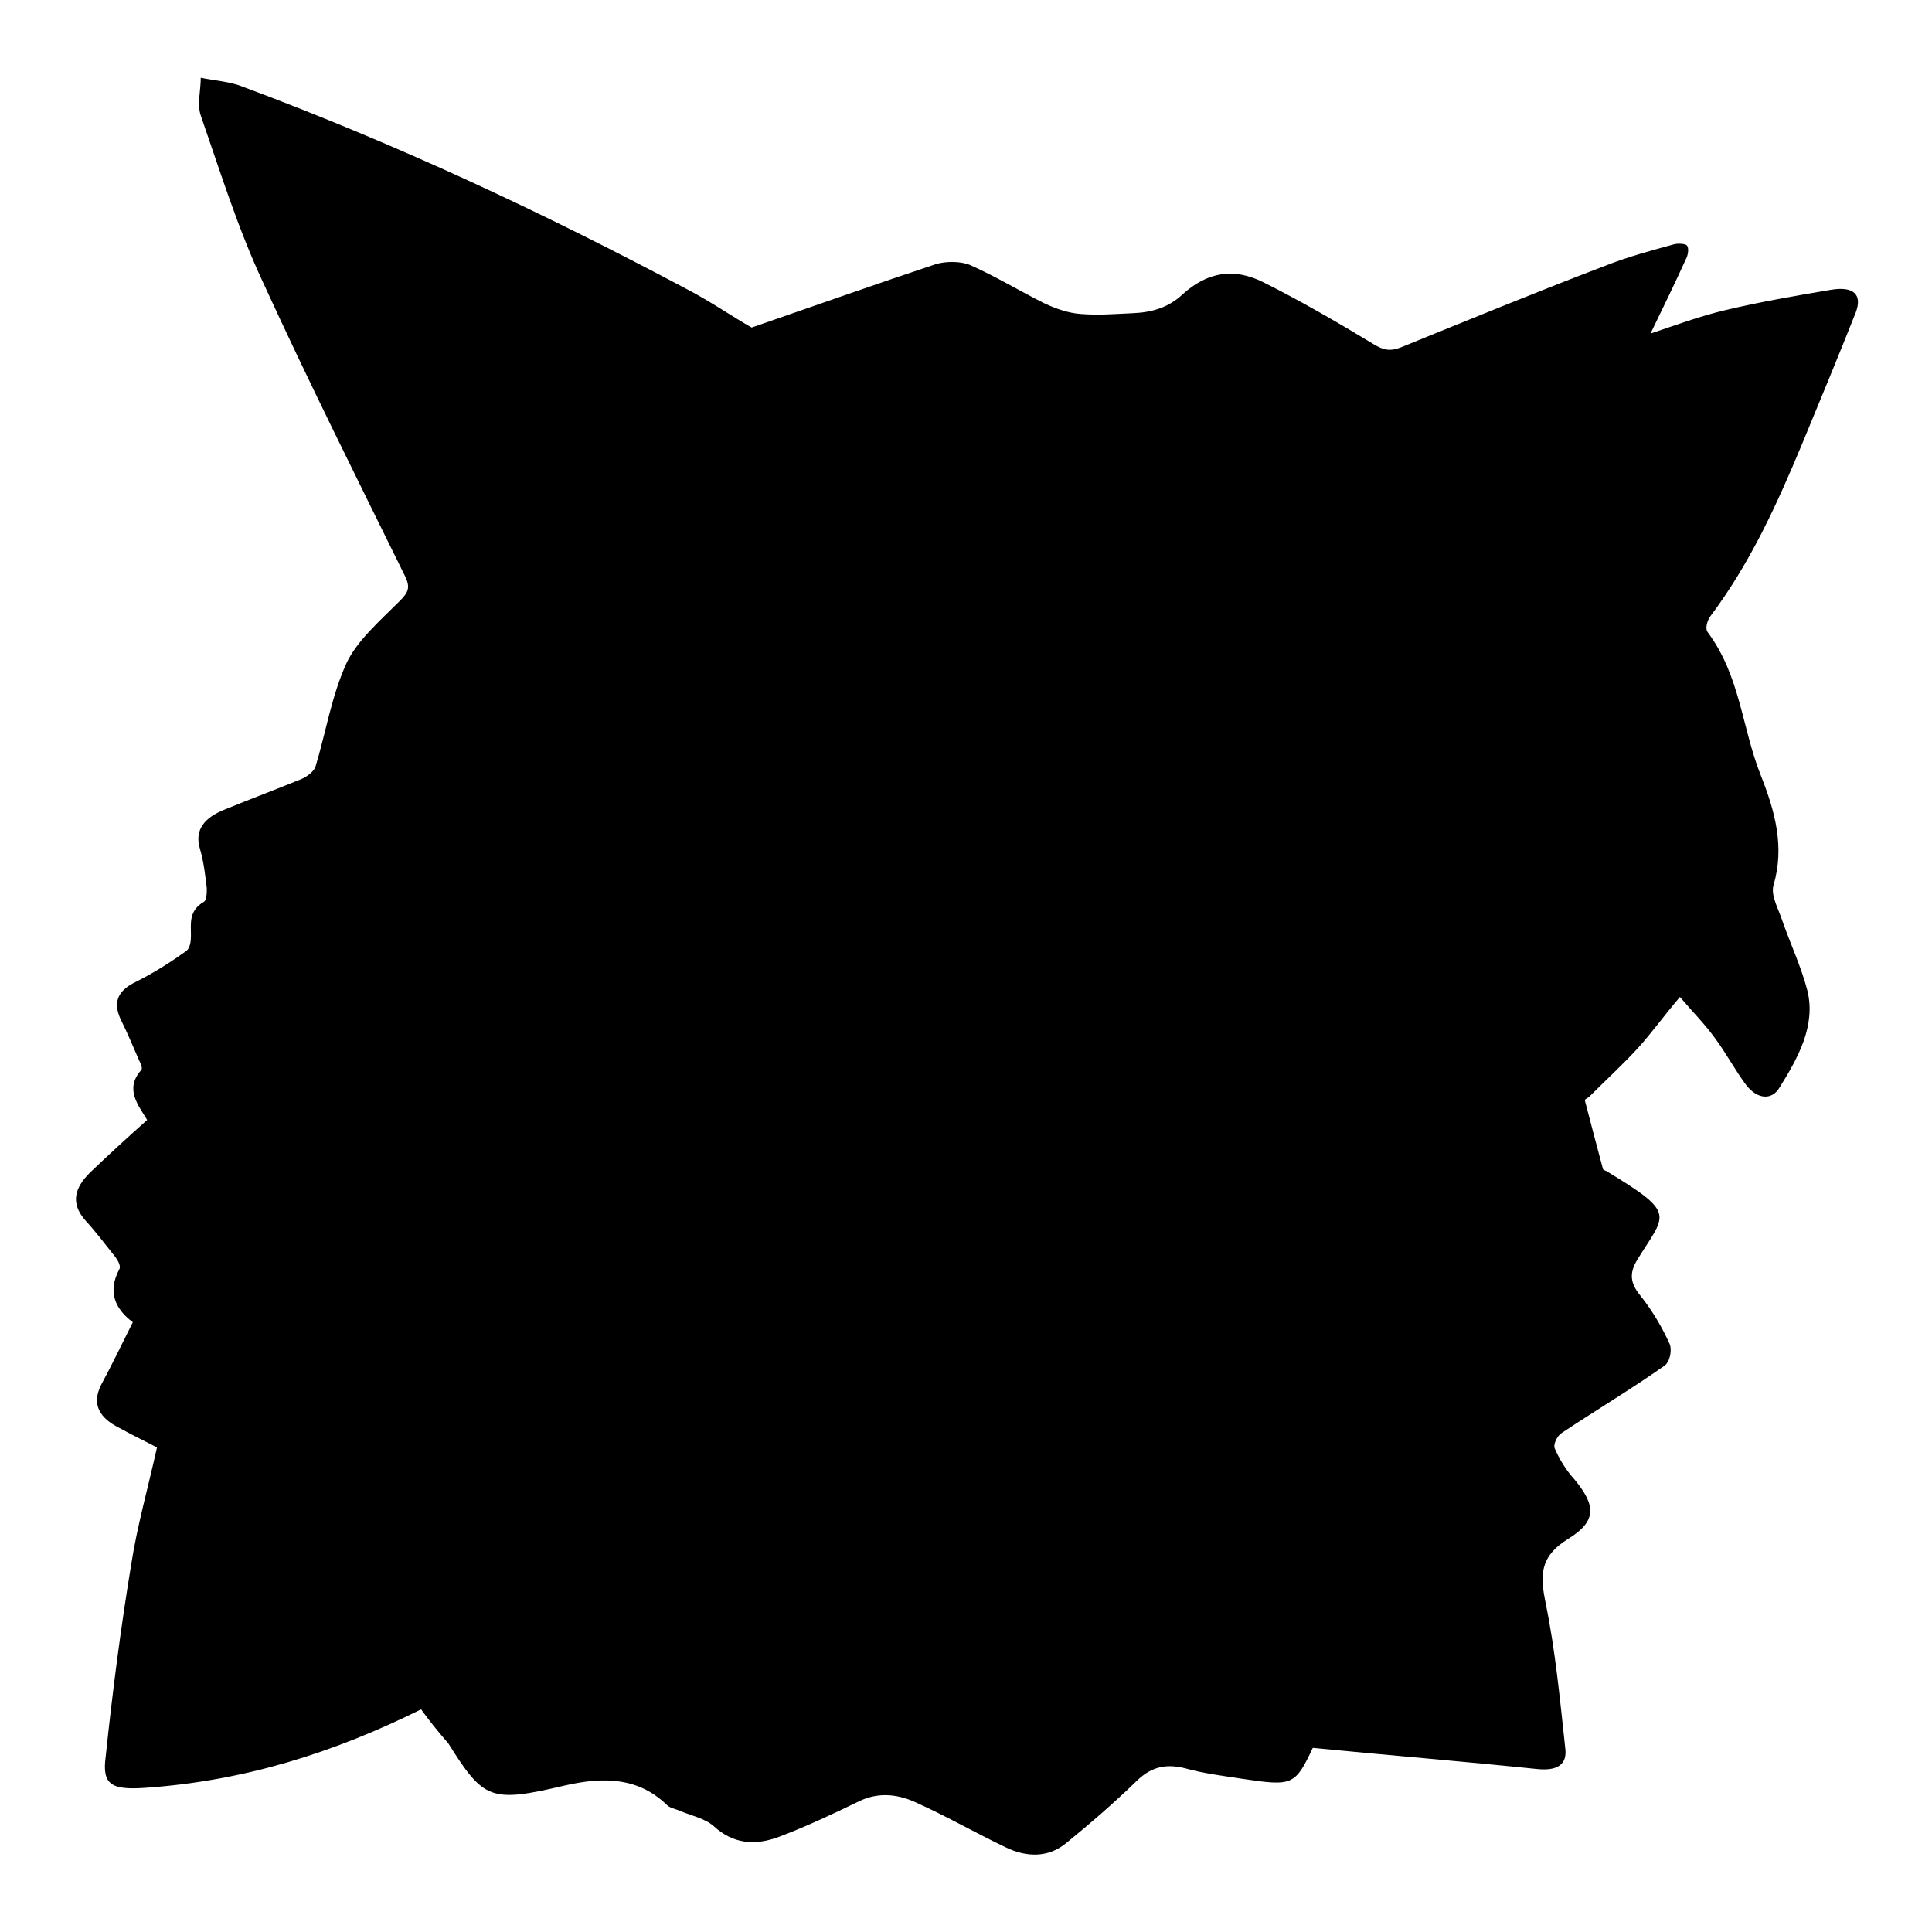
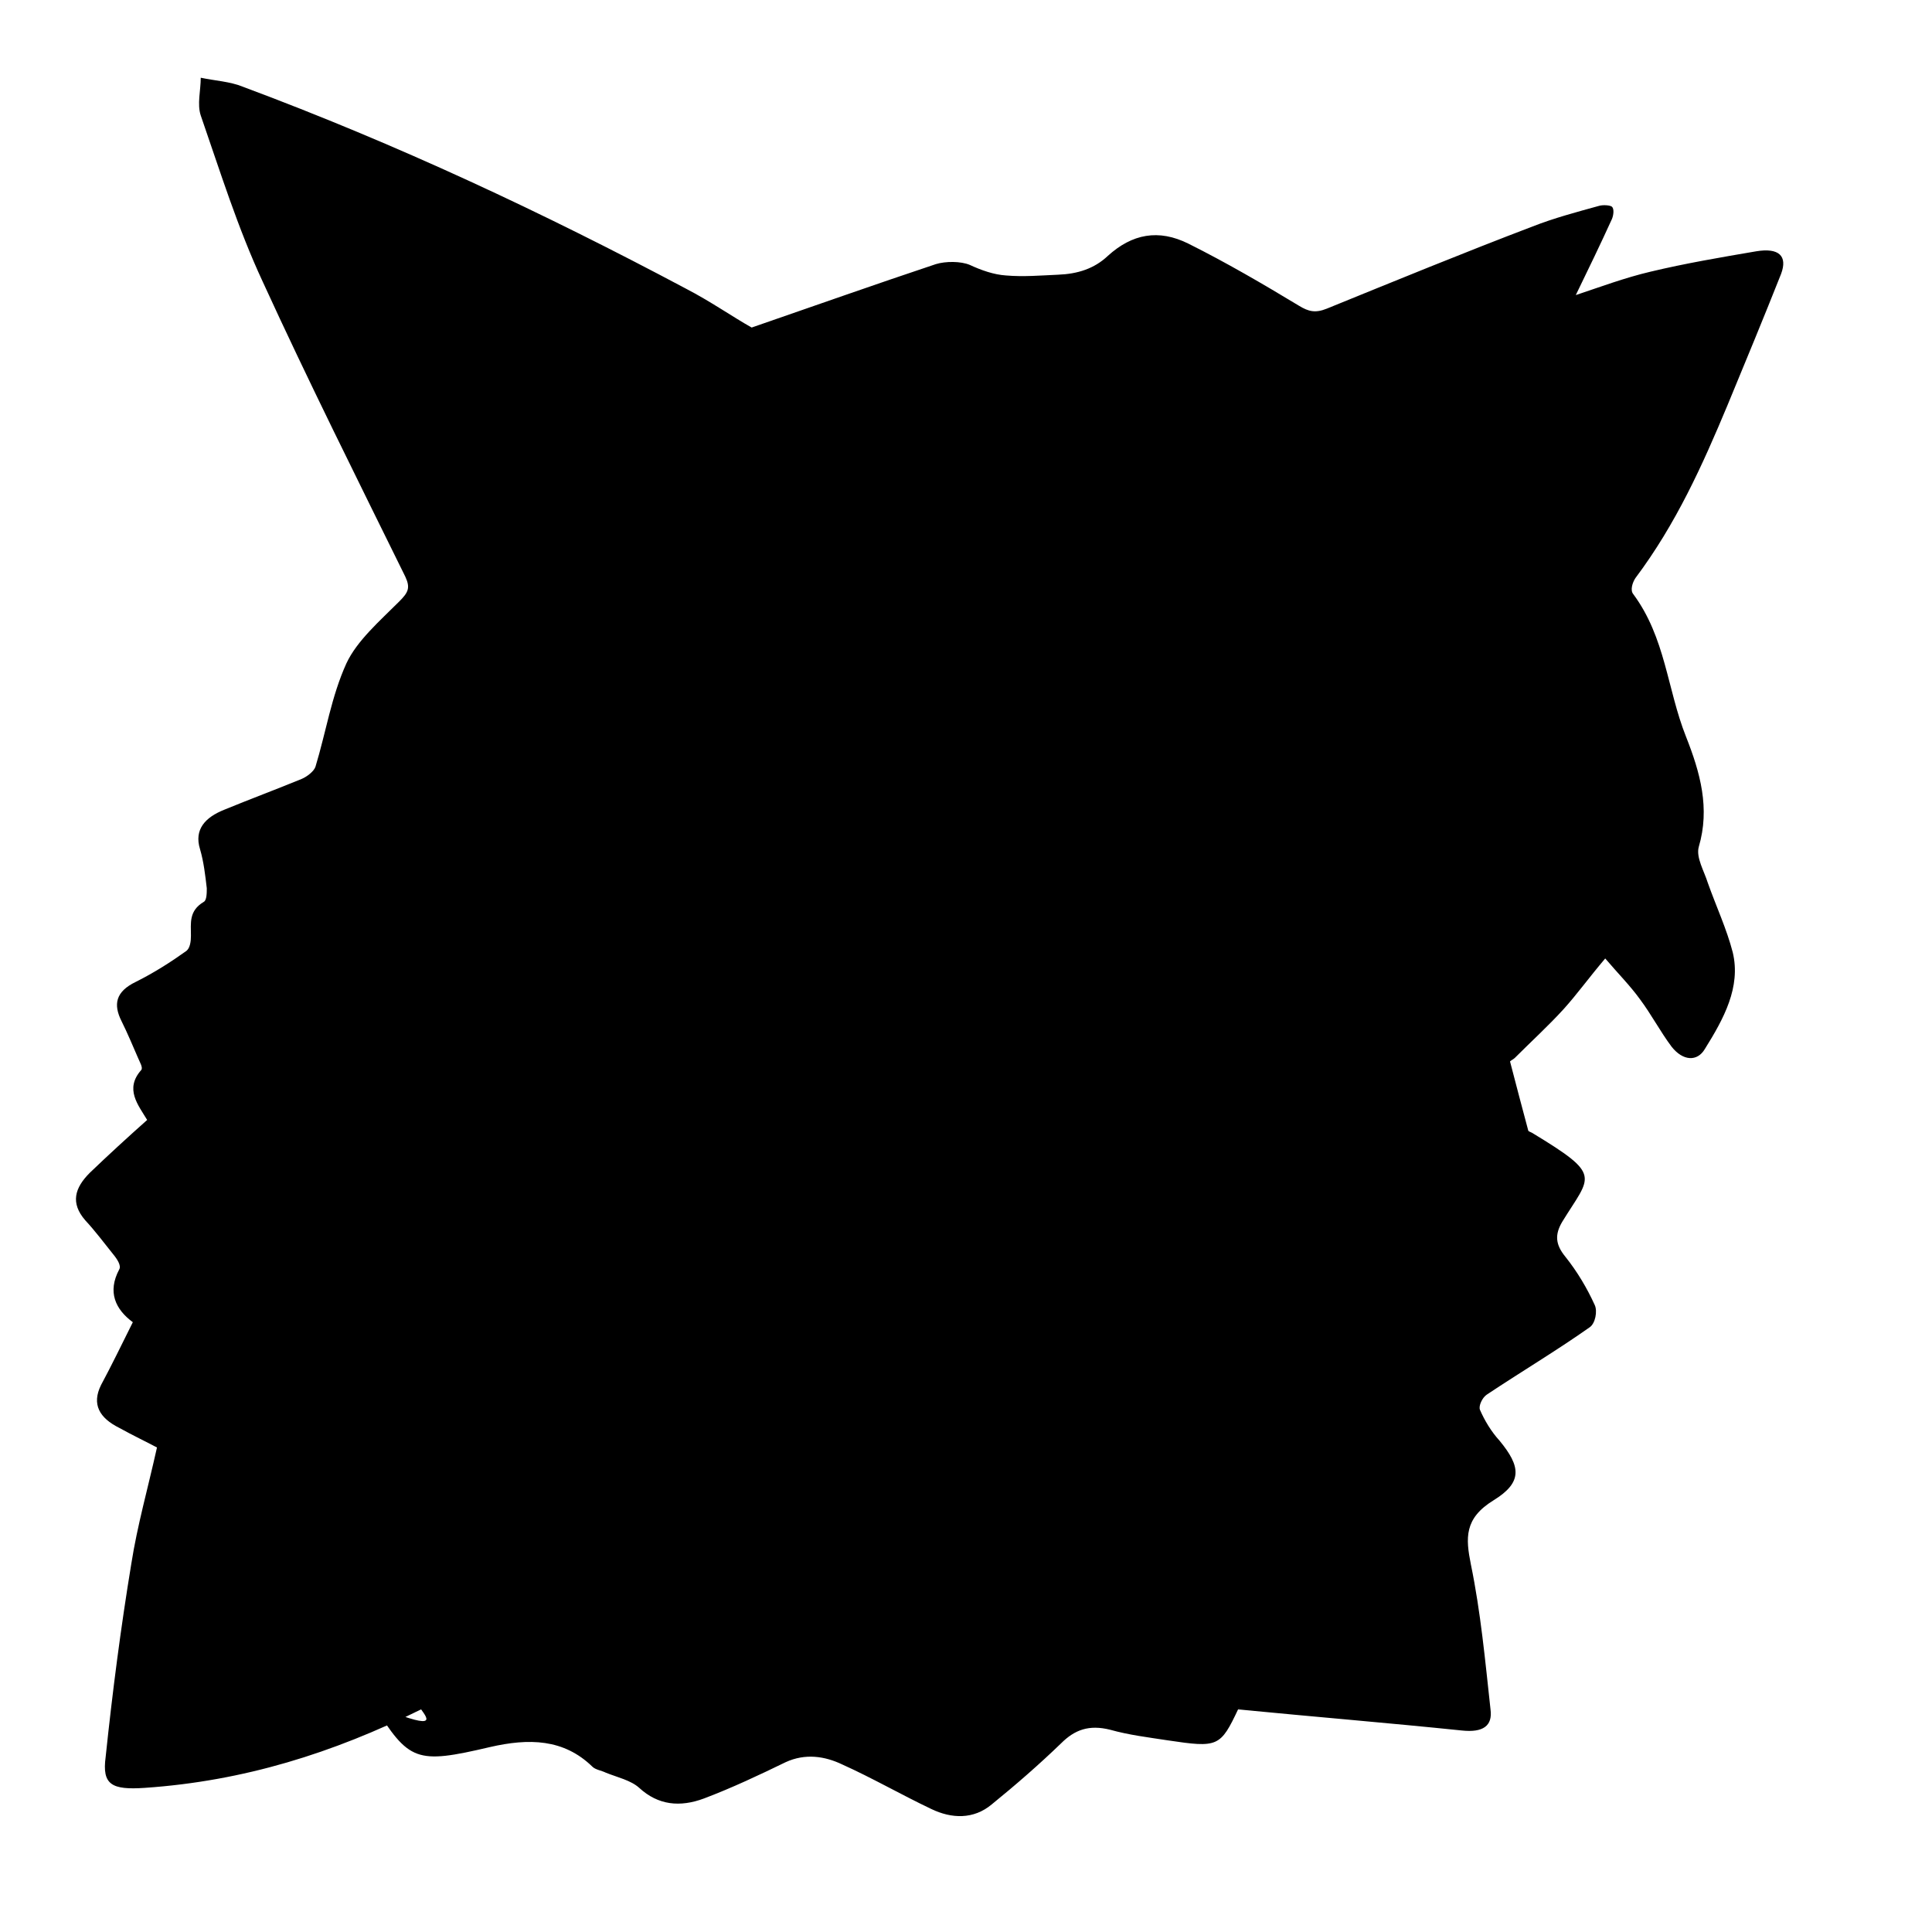
<svg xmlns="http://www.w3.org/2000/svg" version="1.1" x="0px" y="0px" viewBox="0 0 256 256" enable-background="new 0 0 256 256" xml:space="preserve">
  <g>
    <g>
-       <path fill="#000000" d="M55.8,226.5c-11.7,5.8-23.5,9.5-36.6,10.4c-4.4,0.3-5.7-0.4-5.2-4.1c0.9-8.6,2-17.1,3.4-25.6c0.8-5.1,2.2-10,3.4-15.4c-1.3-0.7-3.2-1.6-5-2.6c-2.6-1.3-3.7-3.1-2.4-5.7c1.4-2.6,2.7-5.3,4.2-8.3c-2.3-1.7-3.4-4-1.8-7c0.3-0.5-0.3-1.4-0.8-2c-1.2-1.5-2.4-3.1-3.7-4.5c-2-2.3-1.4-4.3,0.6-6.3c2.4-2.3,4.9-4.6,7.6-7c-1.2-2-3-4.1-0.8-6.6c0.3-0.3-0.2-1.1-0.4-1.6c-0.7-1.6-1.4-3.3-2.2-4.9c-1.1-2.2-0.8-3.9,1.9-5.2c2.4-1.2,4.6-2.6,6.7-4.1c0.5-0.4,0.6-1.3,0.6-2c0-1.7-0.3-3.3,1.7-4.5c0.4-0.2,0.4-1.2,0.4-1.8c-0.2-1.7-0.4-3.5-0.9-5.2c-0.8-2.6,0.7-4.2,3.2-5.2c3.4-1.4,6.9-2.7,10.3-4.1c0.7-0.3,1.6-1,1.8-1.6c1.4-4.6,2.1-9.3,4.1-13.7c1.4-3,4.4-5.6,7-8.2c1.2-1.2,1.5-1.8,0.8-3.3c-6.4-13-12.9-26-18.9-39.1c-3.3-7.1-5.6-14.5-8.2-22c-0.5-1.5,0-3.3,0-5c1.9,0.4,3.9,0.5,5.6,1.2c20.4,7.6,39.8,16.7,58.6,26.7c3.3,1.7,6.3,3.8,8.8,5.2c8.4-2.9,16.3-5.7,24.4-8.4c1.3-0.4,3.3-0.4,4.5,0.1c3.4,1.5,6.5,3.4,9.9,5.1c1.5,0.7,3.2,1.3,4.8,1.4c2.3,0.2,4.6,0,6.9-0.1c2.6-0.1,4.8-0.8,6.6-2.5c3.2-2.9,6.7-3.6,10.7-1.6c5,2.5,9.8,5.3,14.6,8.2c1.3,0.8,2.2,1,3.7,0.4c9.1-3.7,18.1-7.4,27.3-10.9c2.8-1.1,5.8-1.9,8.7-2.7c0.6-0.2,1.6-0.1,1.8,0.1c0.3,0.3,0.2,1.1,0,1.6c-1.5,3.3-3.1,6.6-4.8,10.1c3.3-1.1,6.5-2.3,9.9-3.1c4.6-1.1,9.3-1.9,14-2.7c3-0.5,4.2,0.6,3.3,3c-2.3,5.8-4.7,11.6-7.1,17.4c-3.3,7.9-6.8,15.7-12.2,22.9c-0.4,0.6-0.7,1.6-0.3,2.1c4.3,5.8,4.5,12.6,7,18.9c1.9,4.8,3.2,9.5,1.7,14.6c-0.4,1.4,0.7,3.2,1.2,4.8c1.1,3.1,2.5,6.1,3.3,9.2c1.1,4.6-1.2,8.8-3.7,12.8c-1,1.7-2.9,1.6-4.4-0.3c-1.5-2-2.7-4.3-4.2-6.3c-1.3-1.8-2.9-3.4-4.6-5.4c-2.2,2.6-3.7,4.7-5.5,6.7c-2,2.2-4.3,4.3-6.5,6.5c-0.2,0.2-0.7,0.4-0.6,0.5c0.8,3.1,1.6,6.1,2.4,9.1c0,0.1,0.3,0.2,0.5,0.3c9.4,5.7,7.8,5.6,4,11.8c-1,1.7-0.9,3,0.4,4.6c1.6,2,2.9,4.2,3.9,6.4c0.4,0.8,0.1,2.5-0.7,3c-4.4,3.1-9.1,5.9-13.6,8.9c-0.6,0.4-1.1,1.5-0.9,2c0.6,1.4,1.5,2.9,2.6,4.1c2.8,3.4,3.1,5.5-0.8,7.9c-3.9,2.4-3.7,5-3,8.5c1.3,6.3,1.9,12.8,2.6,19.2c0.3,2.2-1,3.1-3.8,2.8c-9.7-1-19.4-1.8-29.7-2.8c0.4-0.3,0.2-0.2,0.1-0.1c-2.4,5.1-2.7,5.2-9.4,4.2c-2.6-0.4-5.1-0.7-7.6-1.4c-2.8-0.7-4.7,0-6.5,1.8c-2.9,2.8-6,5.5-9.2,8.1c-2.4,2-5.3,1.9-8,0.6c-4-1.9-7.8-4.1-11.8-5.9c-2.3-1.1-4.9-1.5-7.5-0.3c-3.5,1.7-7.1,3.4-10.8,4.8c-3.2,1.2-6.1,0.9-8.6-1.4c-1.1-1-2.9-1.4-4.4-2c-0.6-0.3-1.4-0.4-1.8-0.8c-3.8-3.7-8.4-3.8-13.6-2.6c-9.8,2.3-10.7,1.9-15.4-5.6C58,229.4,56.8,227.9,55.8,226.5z" />
+       <path fill="#000000" d="M55.8,226.5c-11.7,5.8-23.5,9.5-36.6,10.4c-4.4,0.3-5.7-0.4-5.2-4.1c0.9-8.6,2-17.1,3.4-25.6c0.8-5.1,2.2-10,3.4-15.4c-1.3-0.7-3.2-1.6-5-2.6c-2.6-1.3-3.7-3.1-2.4-5.7c1.4-2.6,2.7-5.3,4.2-8.3c-2.3-1.7-3.4-4-1.8-7c0.3-0.5-0.3-1.4-0.8-2c-1.2-1.5-2.4-3.1-3.7-4.5c-2-2.3-1.4-4.3,0.6-6.3c2.4-2.3,4.9-4.6,7.6-7c-1.2-2-3-4.1-0.8-6.6c0.3-0.3-0.2-1.1-0.4-1.6c-0.7-1.6-1.4-3.3-2.2-4.9c-1.1-2.2-0.8-3.9,1.9-5.2c2.4-1.2,4.6-2.6,6.7-4.1c0.5-0.4,0.6-1.3,0.6-2c0-1.7-0.3-3.3,1.7-4.5c0.4-0.2,0.4-1.2,0.4-1.8c-0.2-1.7-0.4-3.5-0.9-5.2c-0.8-2.6,0.7-4.2,3.2-5.2c3.4-1.4,6.9-2.7,10.3-4.1c0.7-0.3,1.6-1,1.8-1.6c1.4-4.6,2.1-9.3,4.1-13.7c1.4-3,4.4-5.6,7-8.2c1.2-1.2,1.5-1.8,0.8-3.3c-6.4-13-12.9-26-18.9-39.1c-3.3-7.1-5.6-14.5-8.2-22c-0.5-1.5,0-3.3,0-5c1.9,0.4,3.9,0.5,5.6,1.2c20.4,7.6,39.8,16.7,58.6,26.7c3.3,1.7,6.3,3.8,8.8,5.2c8.4-2.9,16.3-5.7,24.4-8.4c1.3-0.4,3.3-0.4,4.5,0.1c1.5,0.7,3.2,1.3,4.8,1.4c2.3,0.2,4.6,0,6.9-0.1c2.6-0.1,4.8-0.8,6.6-2.5c3.2-2.9,6.7-3.6,10.7-1.6c5,2.5,9.8,5.3,14.6,8.2c1.3,0.8,2.2,1,3.7,0.4c9.1-3.7,18.1-7.4,27.3-10.9c2.8-1.1,5.8-1.9,8.7-2.7c0.6-0.2,1.6-0.1,1.8,0.1c0.3,0.3,0.2,1.1,0,1.6c-1.5,3.3-3.1,6.6-4.8,10.1c3.3-1.1,6.5-2.3,9.9-3.1c4.6-1.1,9.3-1.9,14-2.7c3-0.5,4.2,0.6,3.3,3c-2.3,5.8-4.7,11.6-7.1,17.4c-3.3,7.9-6.8,15.7-12.2,22.9c-0.4,0.6-0.7,1.6-0.3,2.1c4.3,5.8,4.5,12.6,7,18.9c1.9,4.8,3.2,9.5,1.7,14.6c-0.4,1.4,0.7,3.2,1.2,4.8c1.1,3.1,2.5,6.1,3.3,9.2c1.1,4.6-1.2,8.8-3.7,12.8c-1,1.7-2.9,1.6-4.4-0.3c-1.5-2-2.7-4.3-4.2-6.3c-1.3-1.8-2.9-3.4-4.6-5.4c-2.2,2.6-3.7,4.7-5.5,6.7c-2,2.2-4.3,4.3-6.5,6.5c-0.2,0.2-0.7,0.4-0.6,0.5c0.8,3.1,1.6,6.1,2.4,9.1c0,0.1,0.3,0.2,0.5,0.3c9.4,5.7,7.8,5.6,4,11.8c-1,1.7-0.9,3,0.4,4.6c1.6,2,2.9,4.2,3.9,6.4c0.4,0.8,0.1,2.5-0.7,3c-4.4,3.1-9.1,5.9-13.6,8.9c-0.6,0.4-1.1,1.5-0.9,2c0.6,1.4,1.5,2.9,2.6,4.1c2.8,3.4,3.1,5.5-0.8,7.9c-3.9,2.4-3.7,5-3,8.5c1.3,6.3,1.9,12.8,2.6,19.2c0.3,2.2-1,3.1-3.8,2.8c-9.7-1-19.4-1.8-29.7-2.8c0.4-0.3,0.2-0.2,0.1-0.1c-2.4,5.1-2.7,5.2-9.4,4.2c-2.6-0.4-5.1-0.7-7.6-1.4c-2.8-0.7-4.7,0-6.5,1.8c-2.9,2.8-6,5.5-9.2,8.1c-2.4,2-5.3,1.9-8,0.6c-4-1.9-7.8-4.1-11.8-5.9c-2.3-1.1-4.9-1.5-7.5-0.3c-3.5,1.7-7.1,3.4-10.8,4.8c-3.2,1.2-6.1,0.9-8.6-1.4c-1.1-1-2.9-1.4-4.4-2c-0.6-0.3-1.4-0.4-1.8-0.8c-3.8-3.7-8.4-3.8-13.6-2.6c-9.8,2.3-10.7,1.9-15.4-5.6C58,229.4,56.8,227.9,55.8,226.5z" />
    </g>
  </g>
</svg>